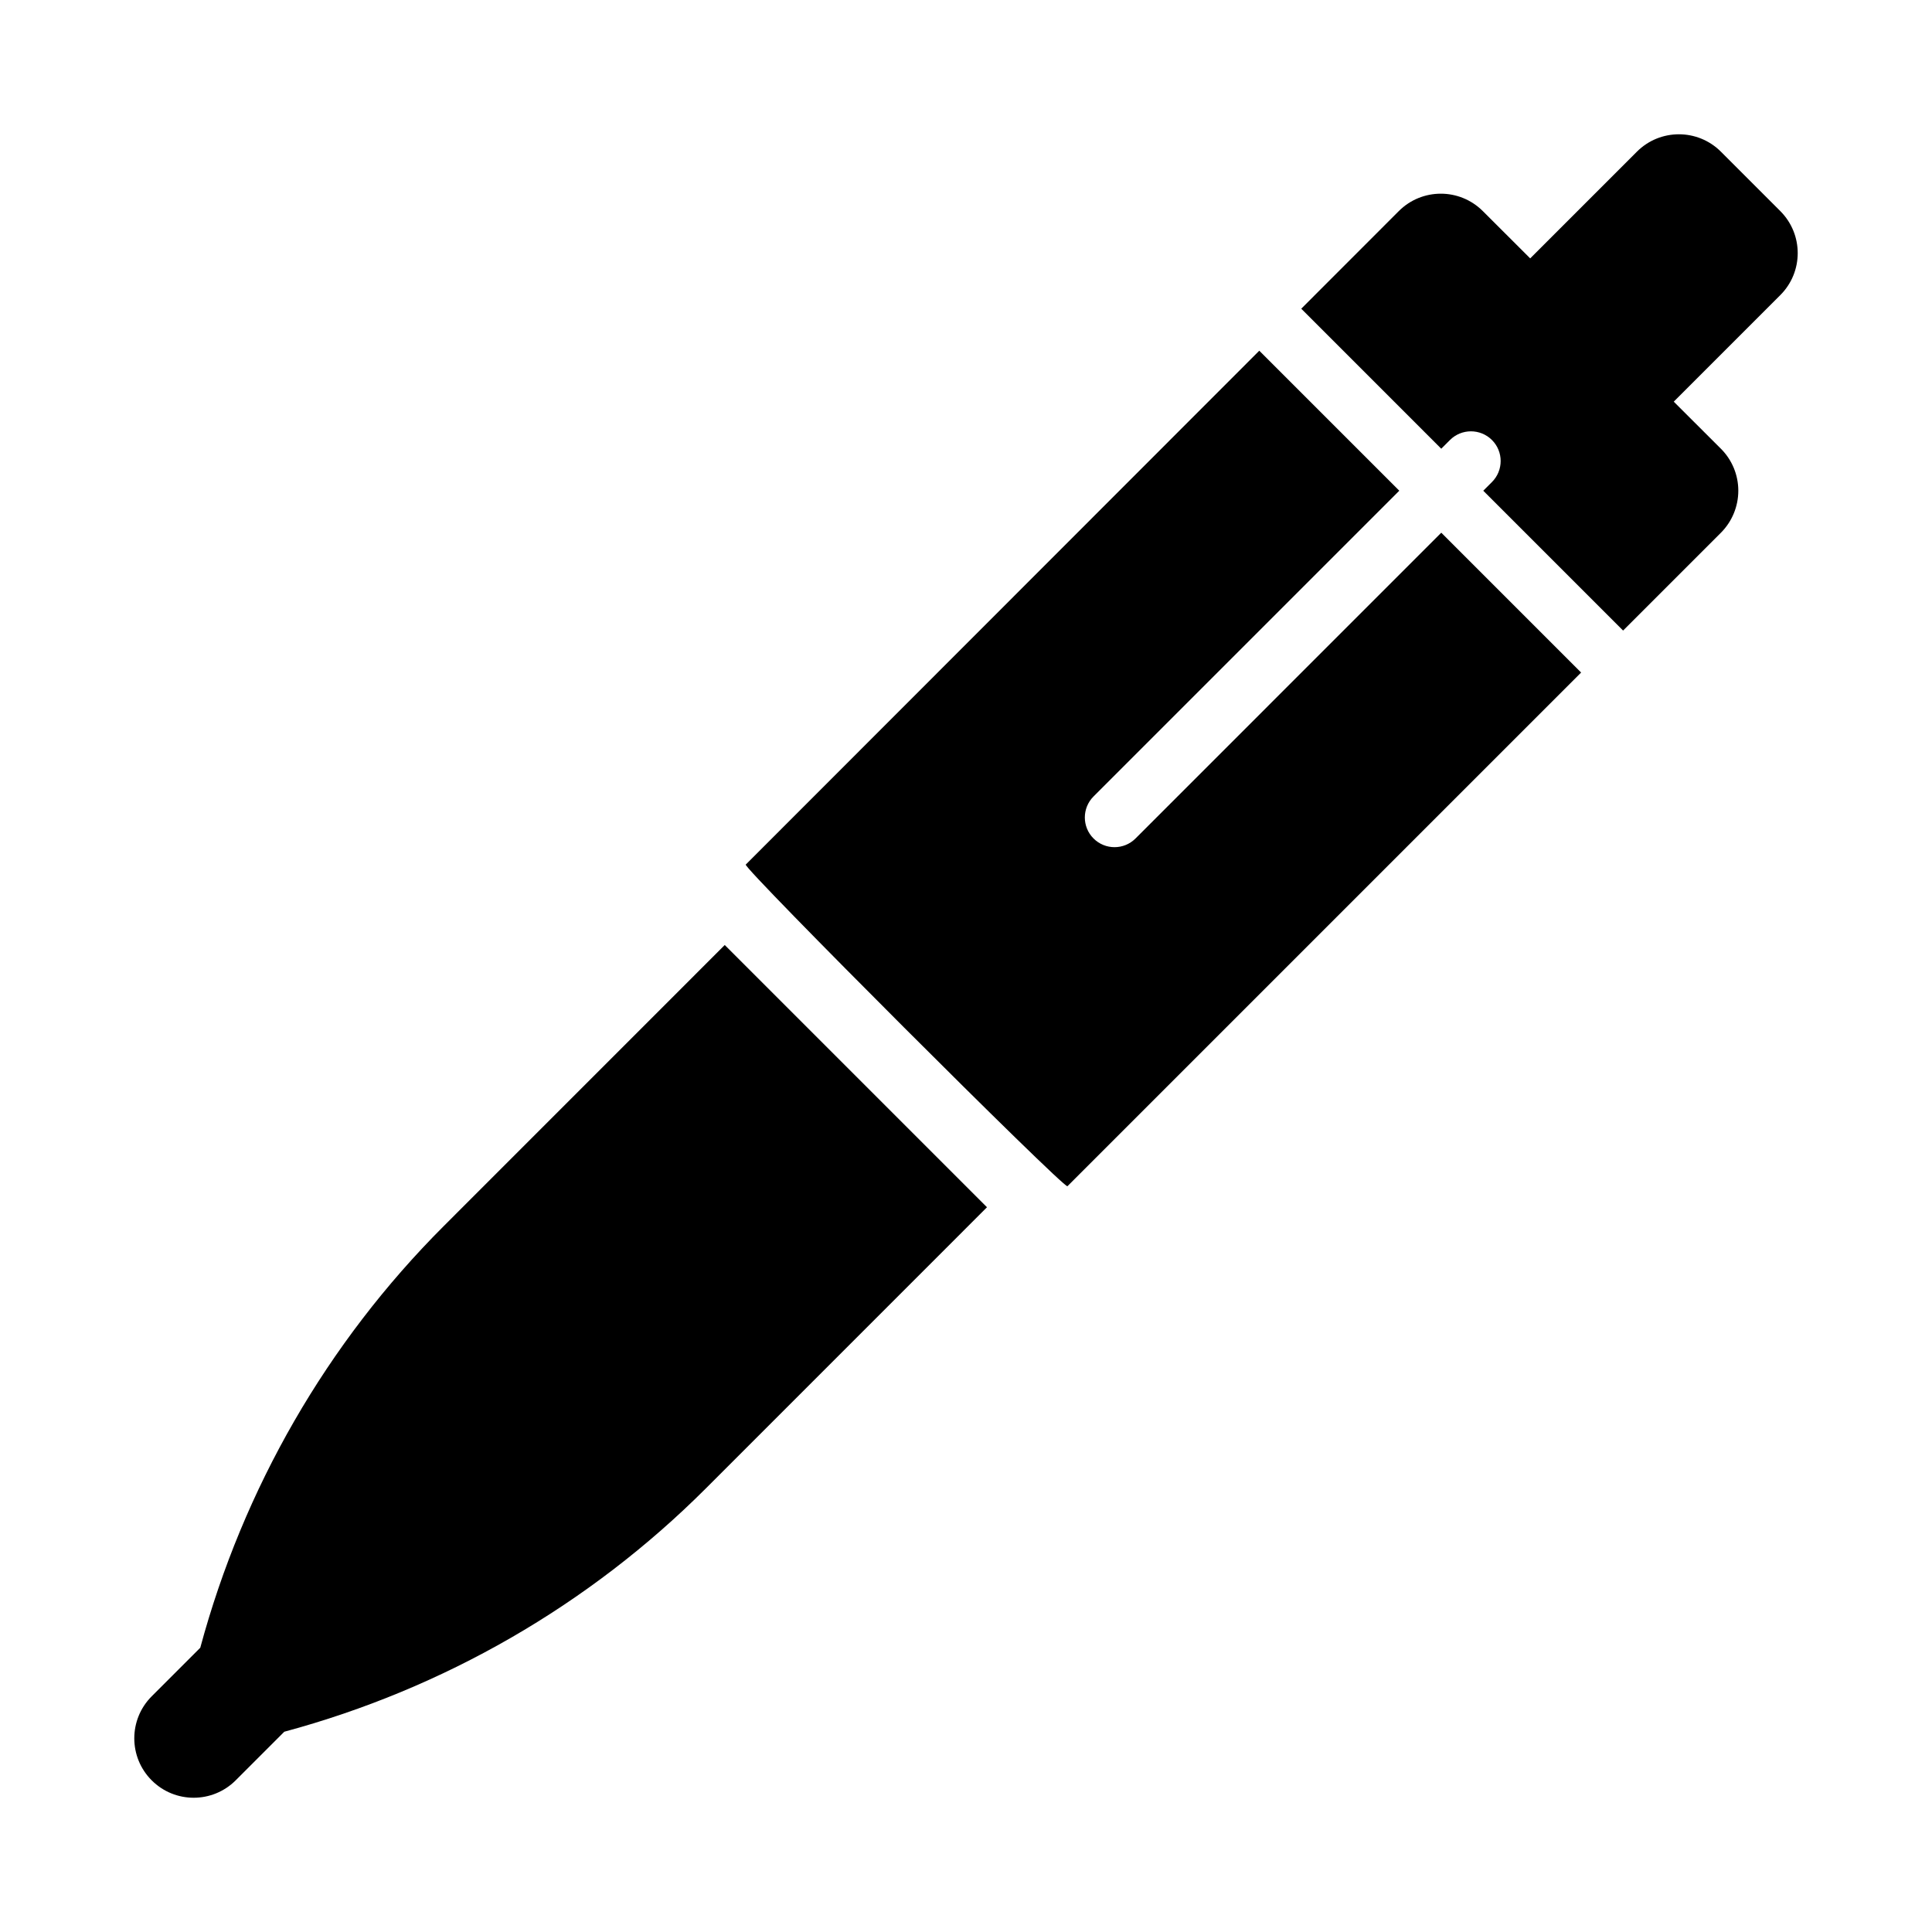
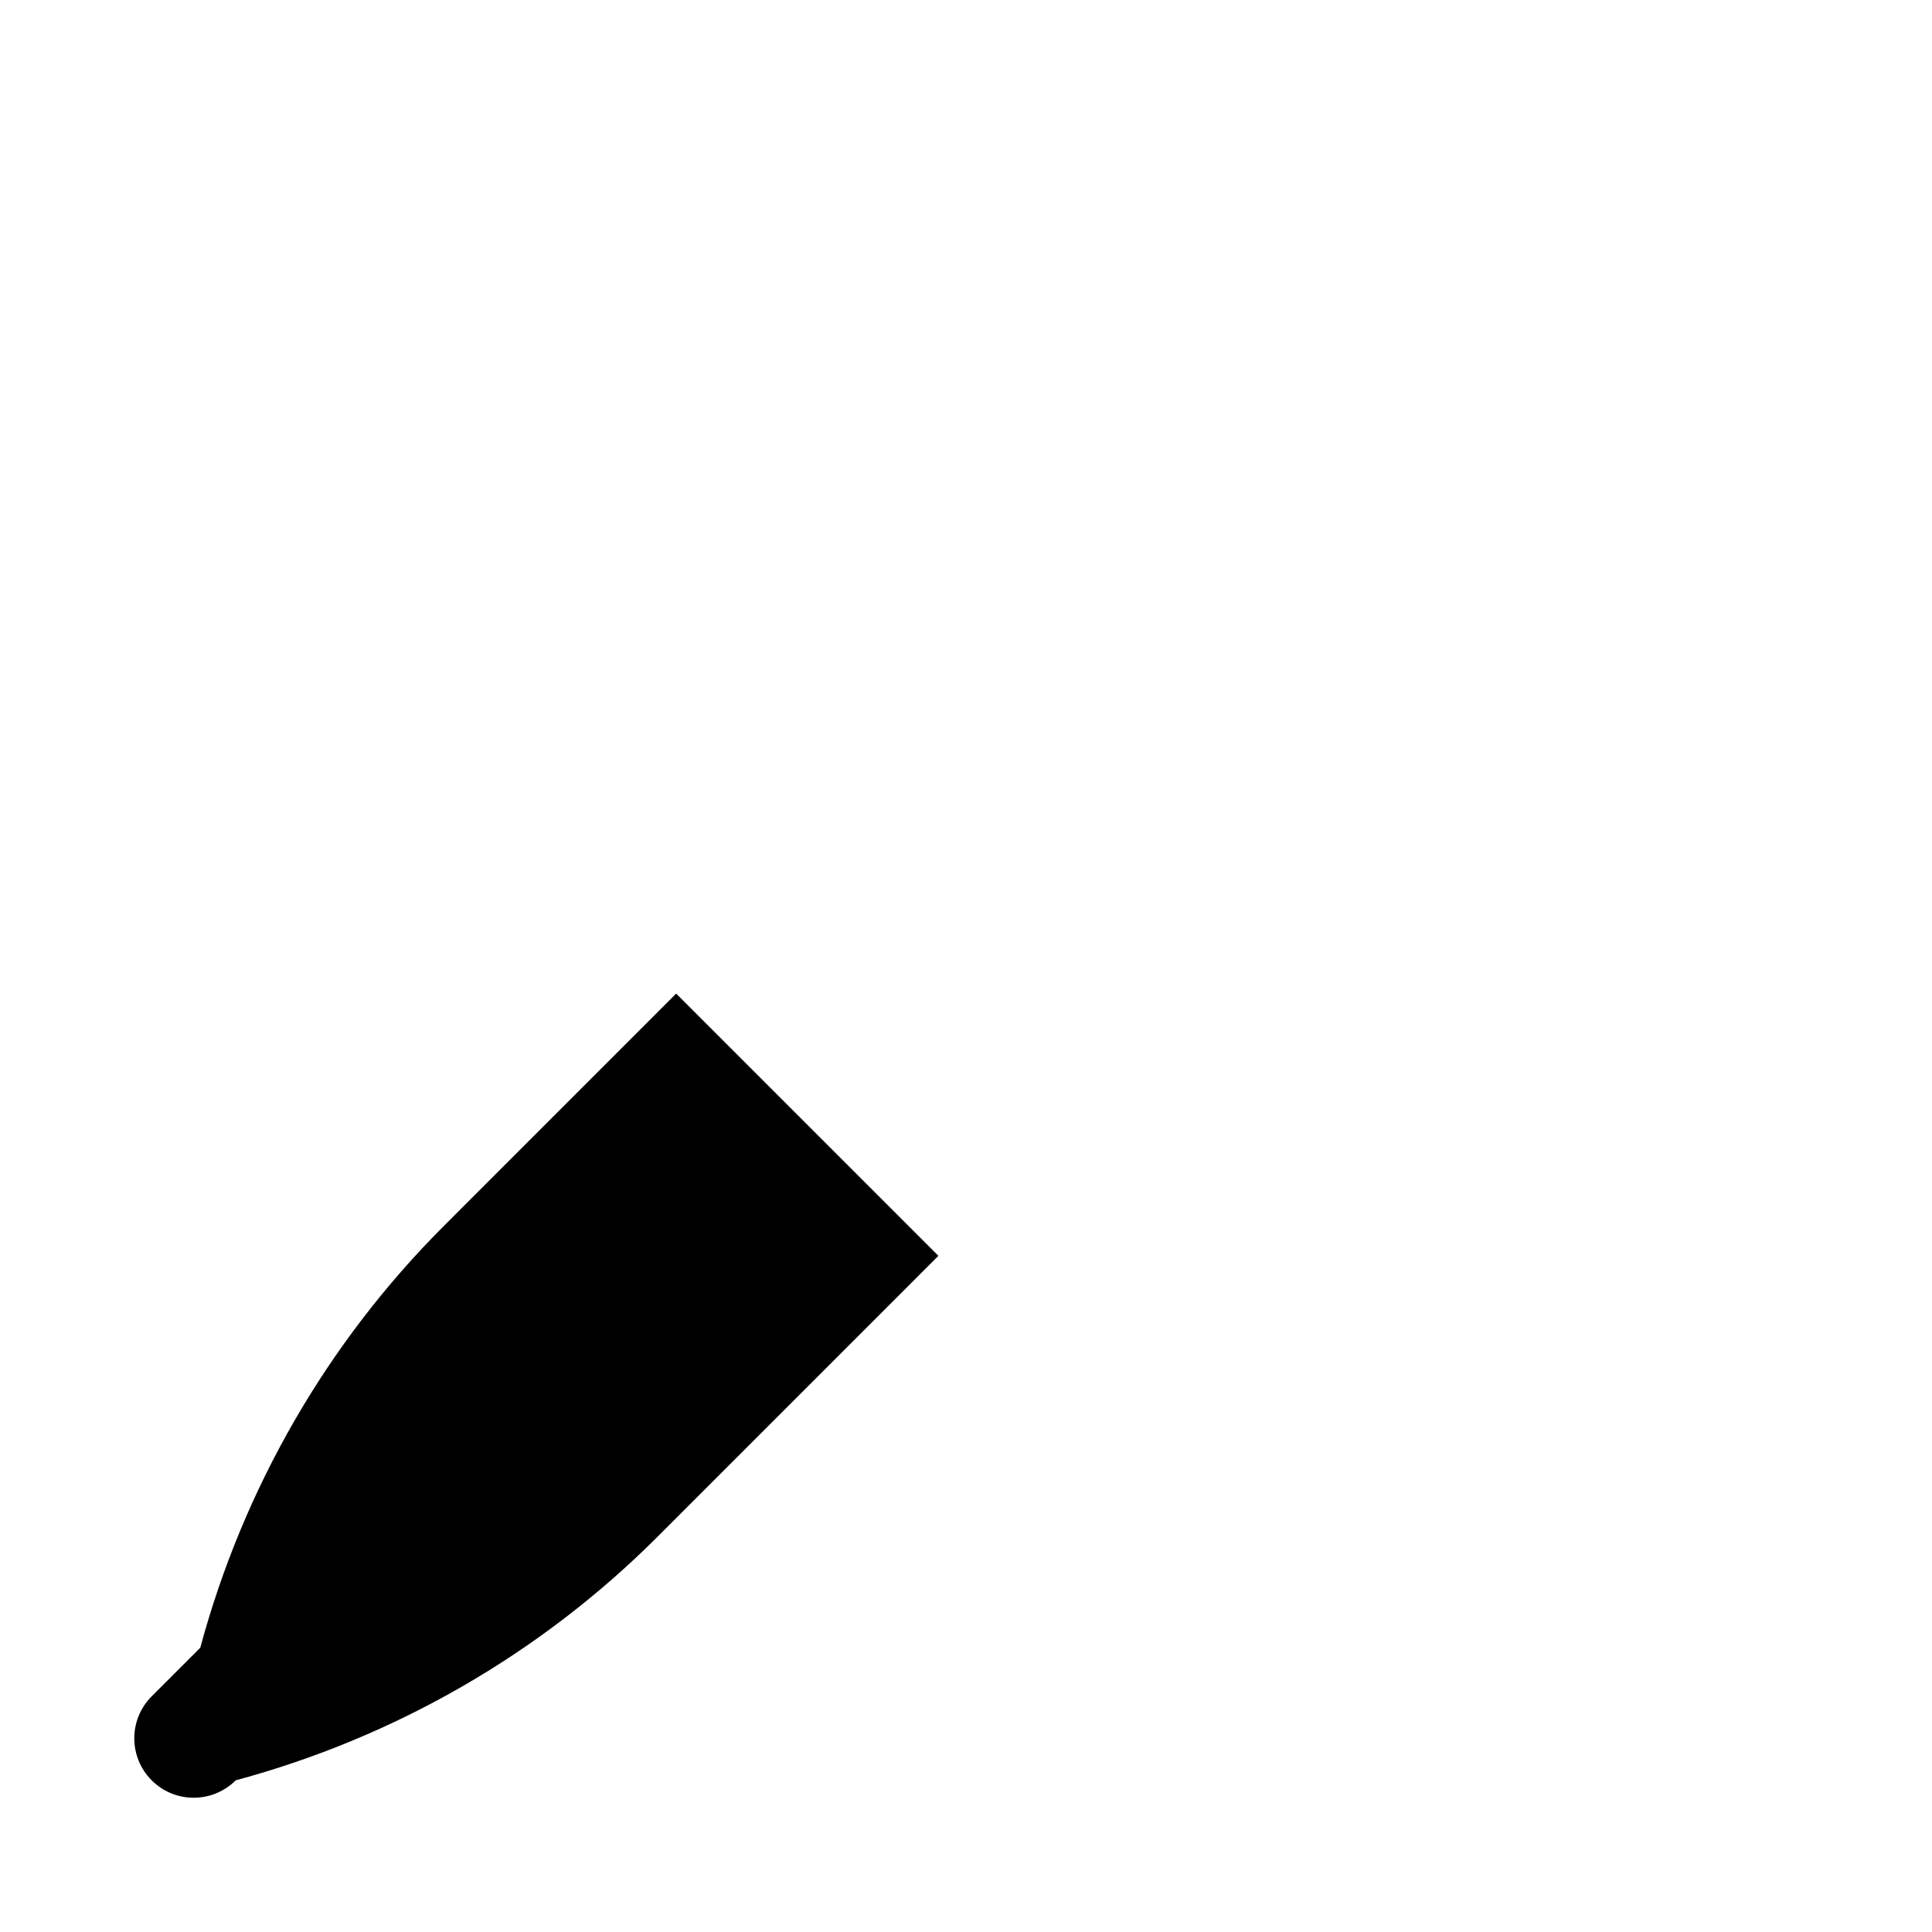
<svg xmlns="http://www.w3.org/2000/svg" fill="#000000" width="800px" height="800px" version="1.1" viewBox="144 144 512 512">
  <g>
-     <path d="m444.93 366.2c-1.539 1.539-3.555 2.309-5.566 2.309-2.016 0-4.027-0.77-5.566-2.305-3.074-3.074-3.074-8.055 0-11.133l81.027-81.027-37.102-37.102-136.09 136.18c-0.816 0.816 84.43 86.059 85.246 85.238l136.13-136.13-37.055-37.059z" />
-     <path d="m615.8 199.94-15.742-15.742c-6.148-6.148-16.113-6.148-22.262 0l-28.277 28.277-12.574-12.551c-6.148-6.121-16.098-6.133-22.246 0.016l-25.852 25.871 37.102 37.105 2.305-2.305c3.074-3.074 8.055-3.074 11.133 0 3.074 3.074 3.074 8.055 0 11.133l-2.305 2.305 37.055 37.055 25.922-25.922c2.953-2.953 4.613-6.969 4.613-11.148 0-4.168-1.66-8.18-4.629-11.133l-12.48-12.457 28.242-28.242c6.148-6.148 6.148-16.109-0.004-22.262z" />
-     <path d="m261.59 468.93c-30.957 30.949-53.125 69.523-64.516 111.74l-12.875 12.875c-6.148 6.148-6.148 16.113 0 22.262 3.074 3.078 7.102 4.613 11.129 4.613 4.027 0 8.055-1.539 11.133-4.613l12.879-12.879c42.203-11.375 80.785-33.555 111.74-64.504l74.484-74.492-69.496-69.496z" />
+     <path d="m261.59 468.93c-30.957 30.949-53.125 69.523-64.516 111.74l-12.875 12.875c-6.148 6.148-6.148 16.113 0 22.262 3.074 3.078 7.102 4.613 11.129 4.613 4.027 0 8.055-1.539 11.133-4.613c42.203-11.375 80.785-33.555 111.74-64.504l74.484-74.492-69.496-69.496z" />
  </g>
</svg>